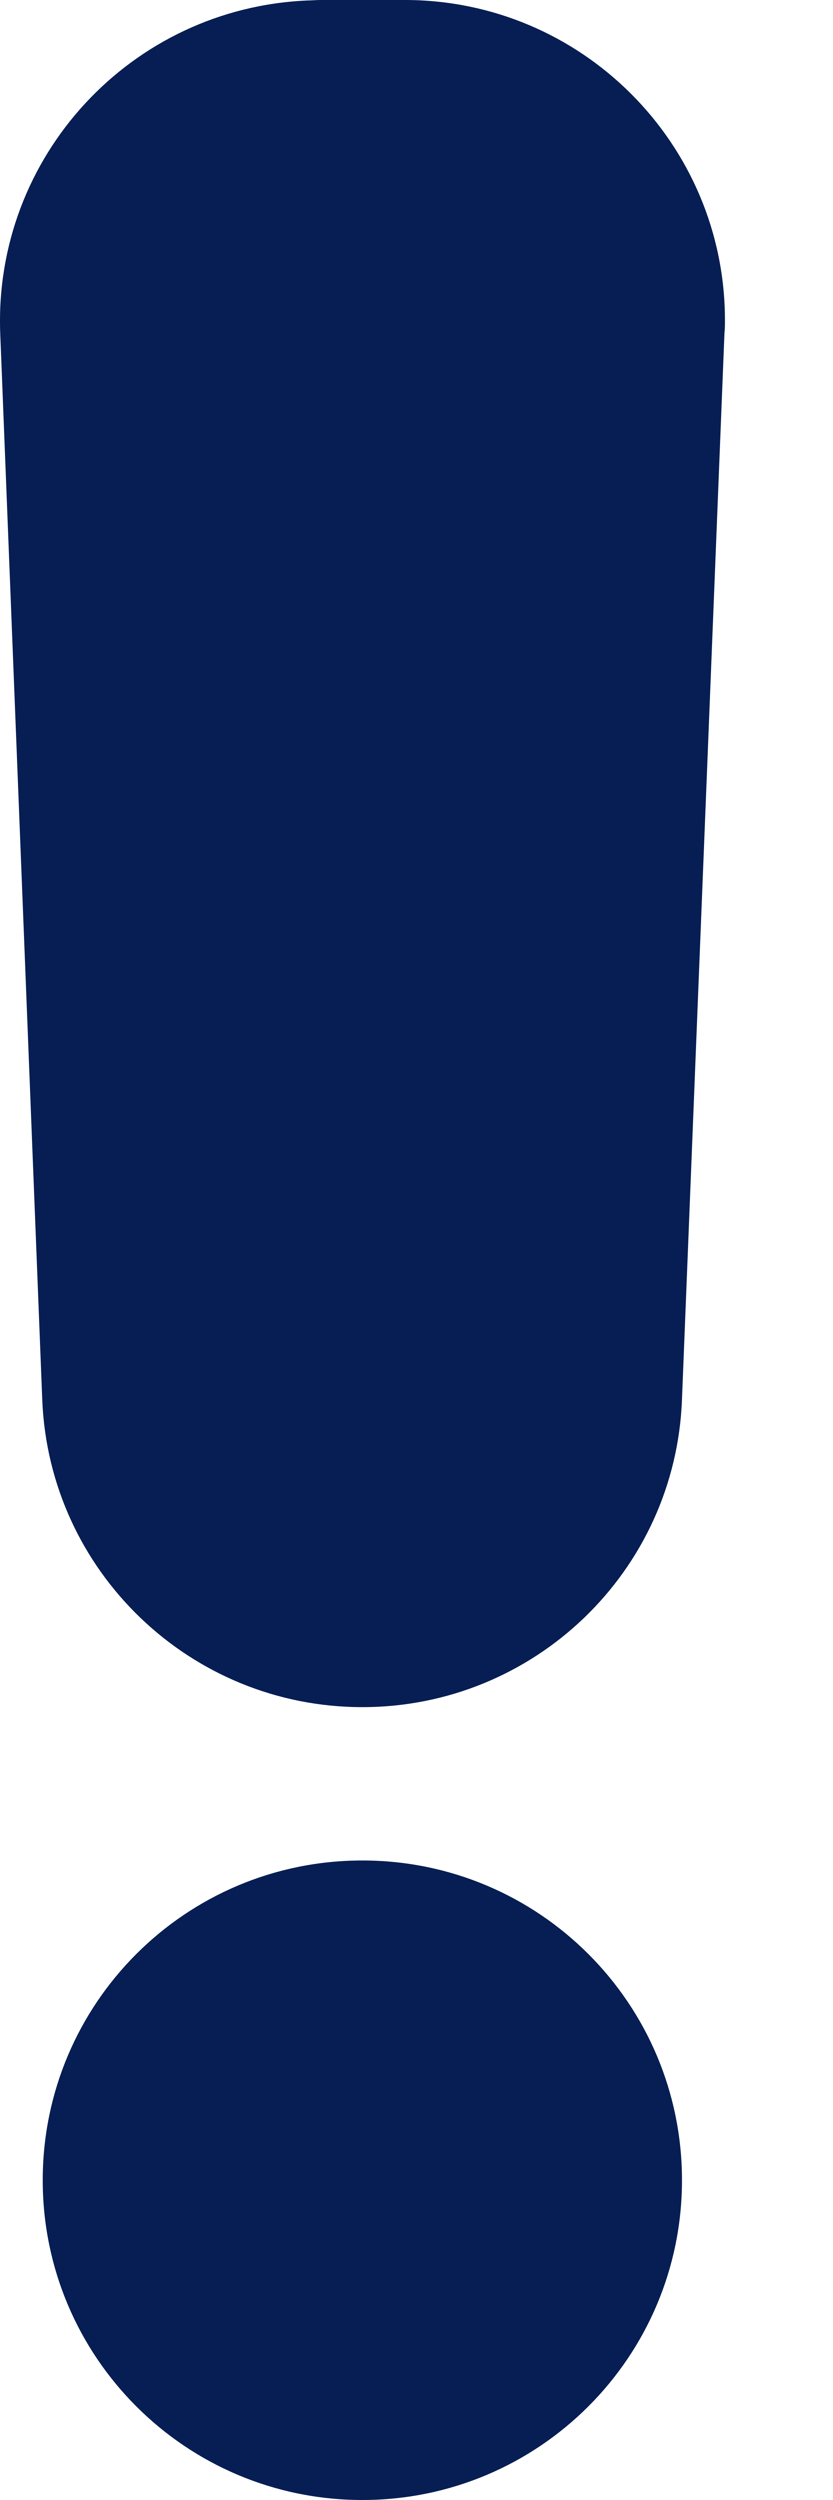
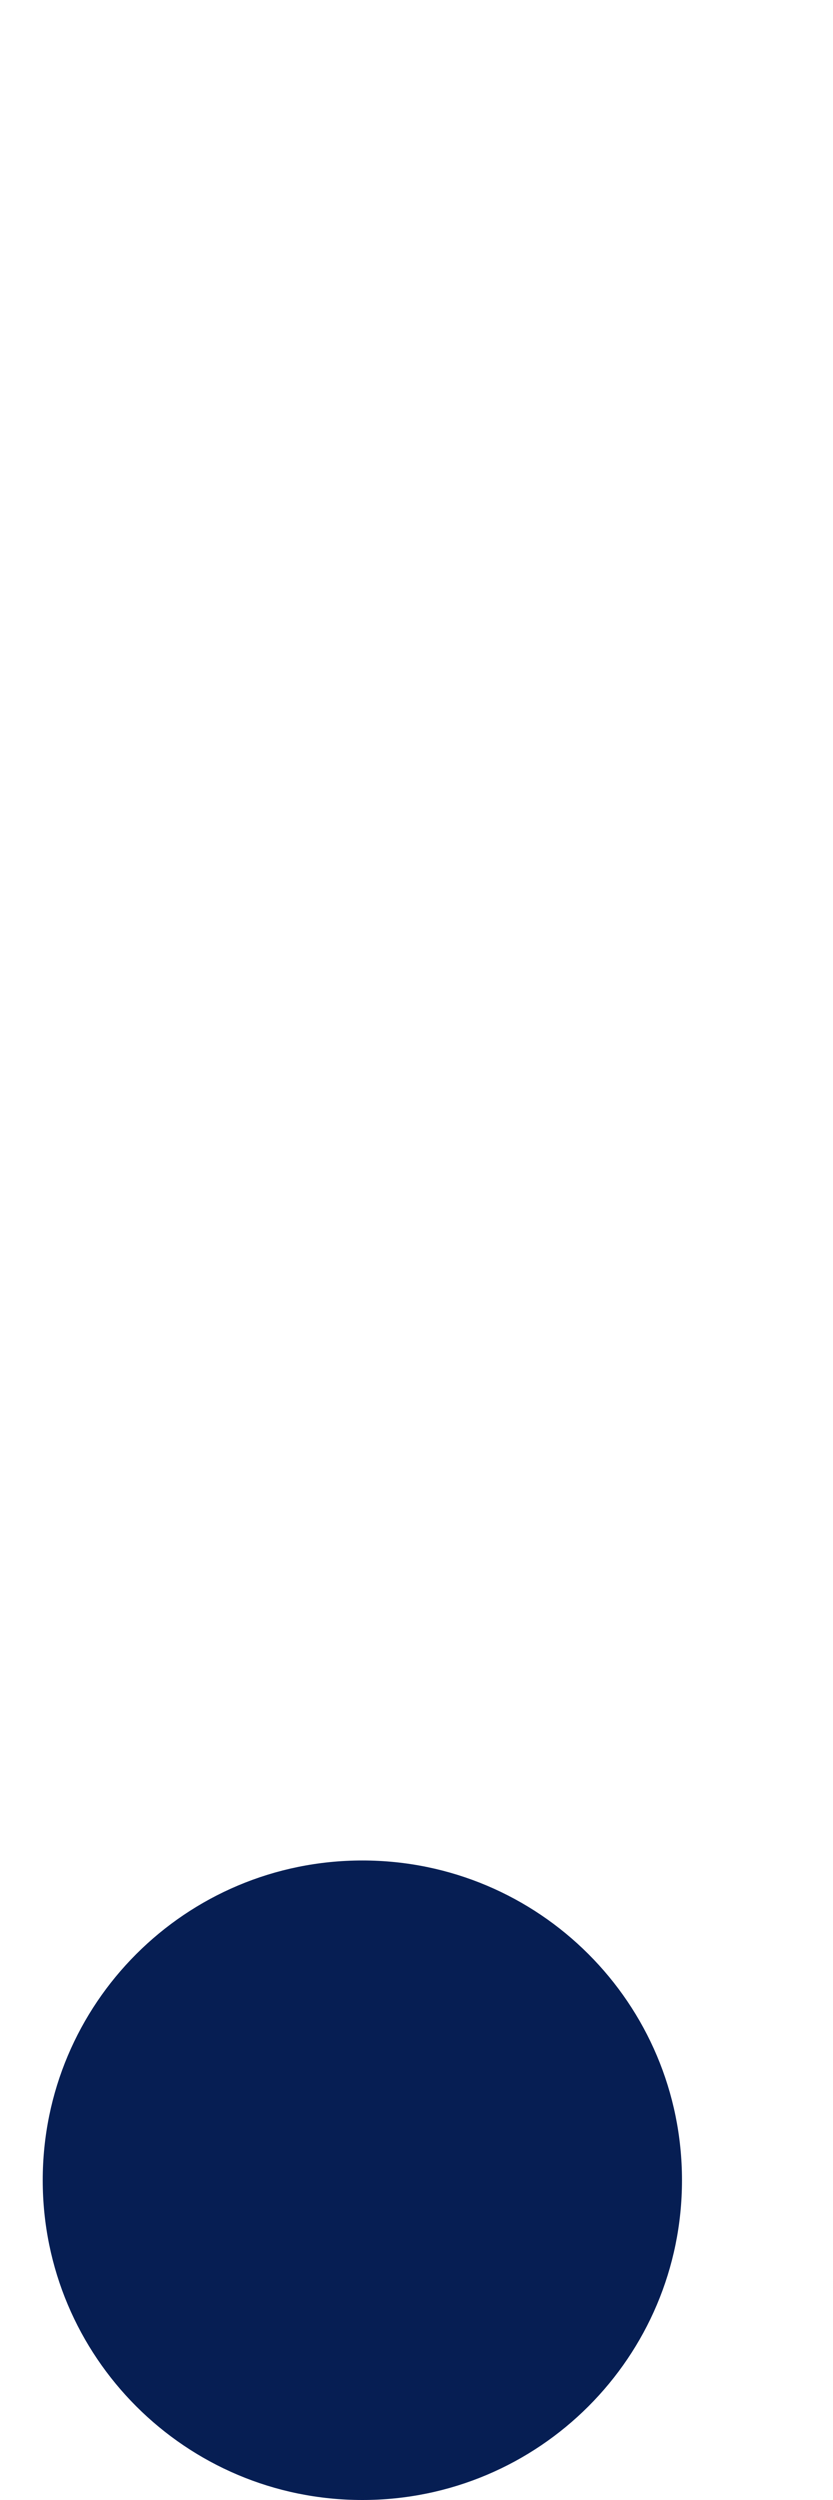
<svg xmlns="http://www.w3.org/2000/svg" width="7" height="21" viewBox="0 0 7 21" fill="none">
-   <path d="M3.045 14.34C1.601 14.34 0.412 13.2 0.355 11.757L0.002 2.801C-0.055 1.316 1.101 0.066 2.586 0.004C2.622 0.004 2.655 0 2.692 0H3.402C4.886 0 6.092 1.206 6.092 2.69C6.092 2.727 6.092 2.76 6.088 2.797L5.731 11.753C5.678 13.2 4.488 14.34 3.045 14.34Z" fill="#061E53" />
  <path d="M3.045 15.628C4.529 15.628 5.731 16.829 5.731 18.314C5.731 19.798 4.529 21 3.045 21C1.56 21 0.359 19.798 0.359 18.314C0.359 16.829 1.56 15.628 3.045 15.628Z" fill="#061E53" />
</svg>